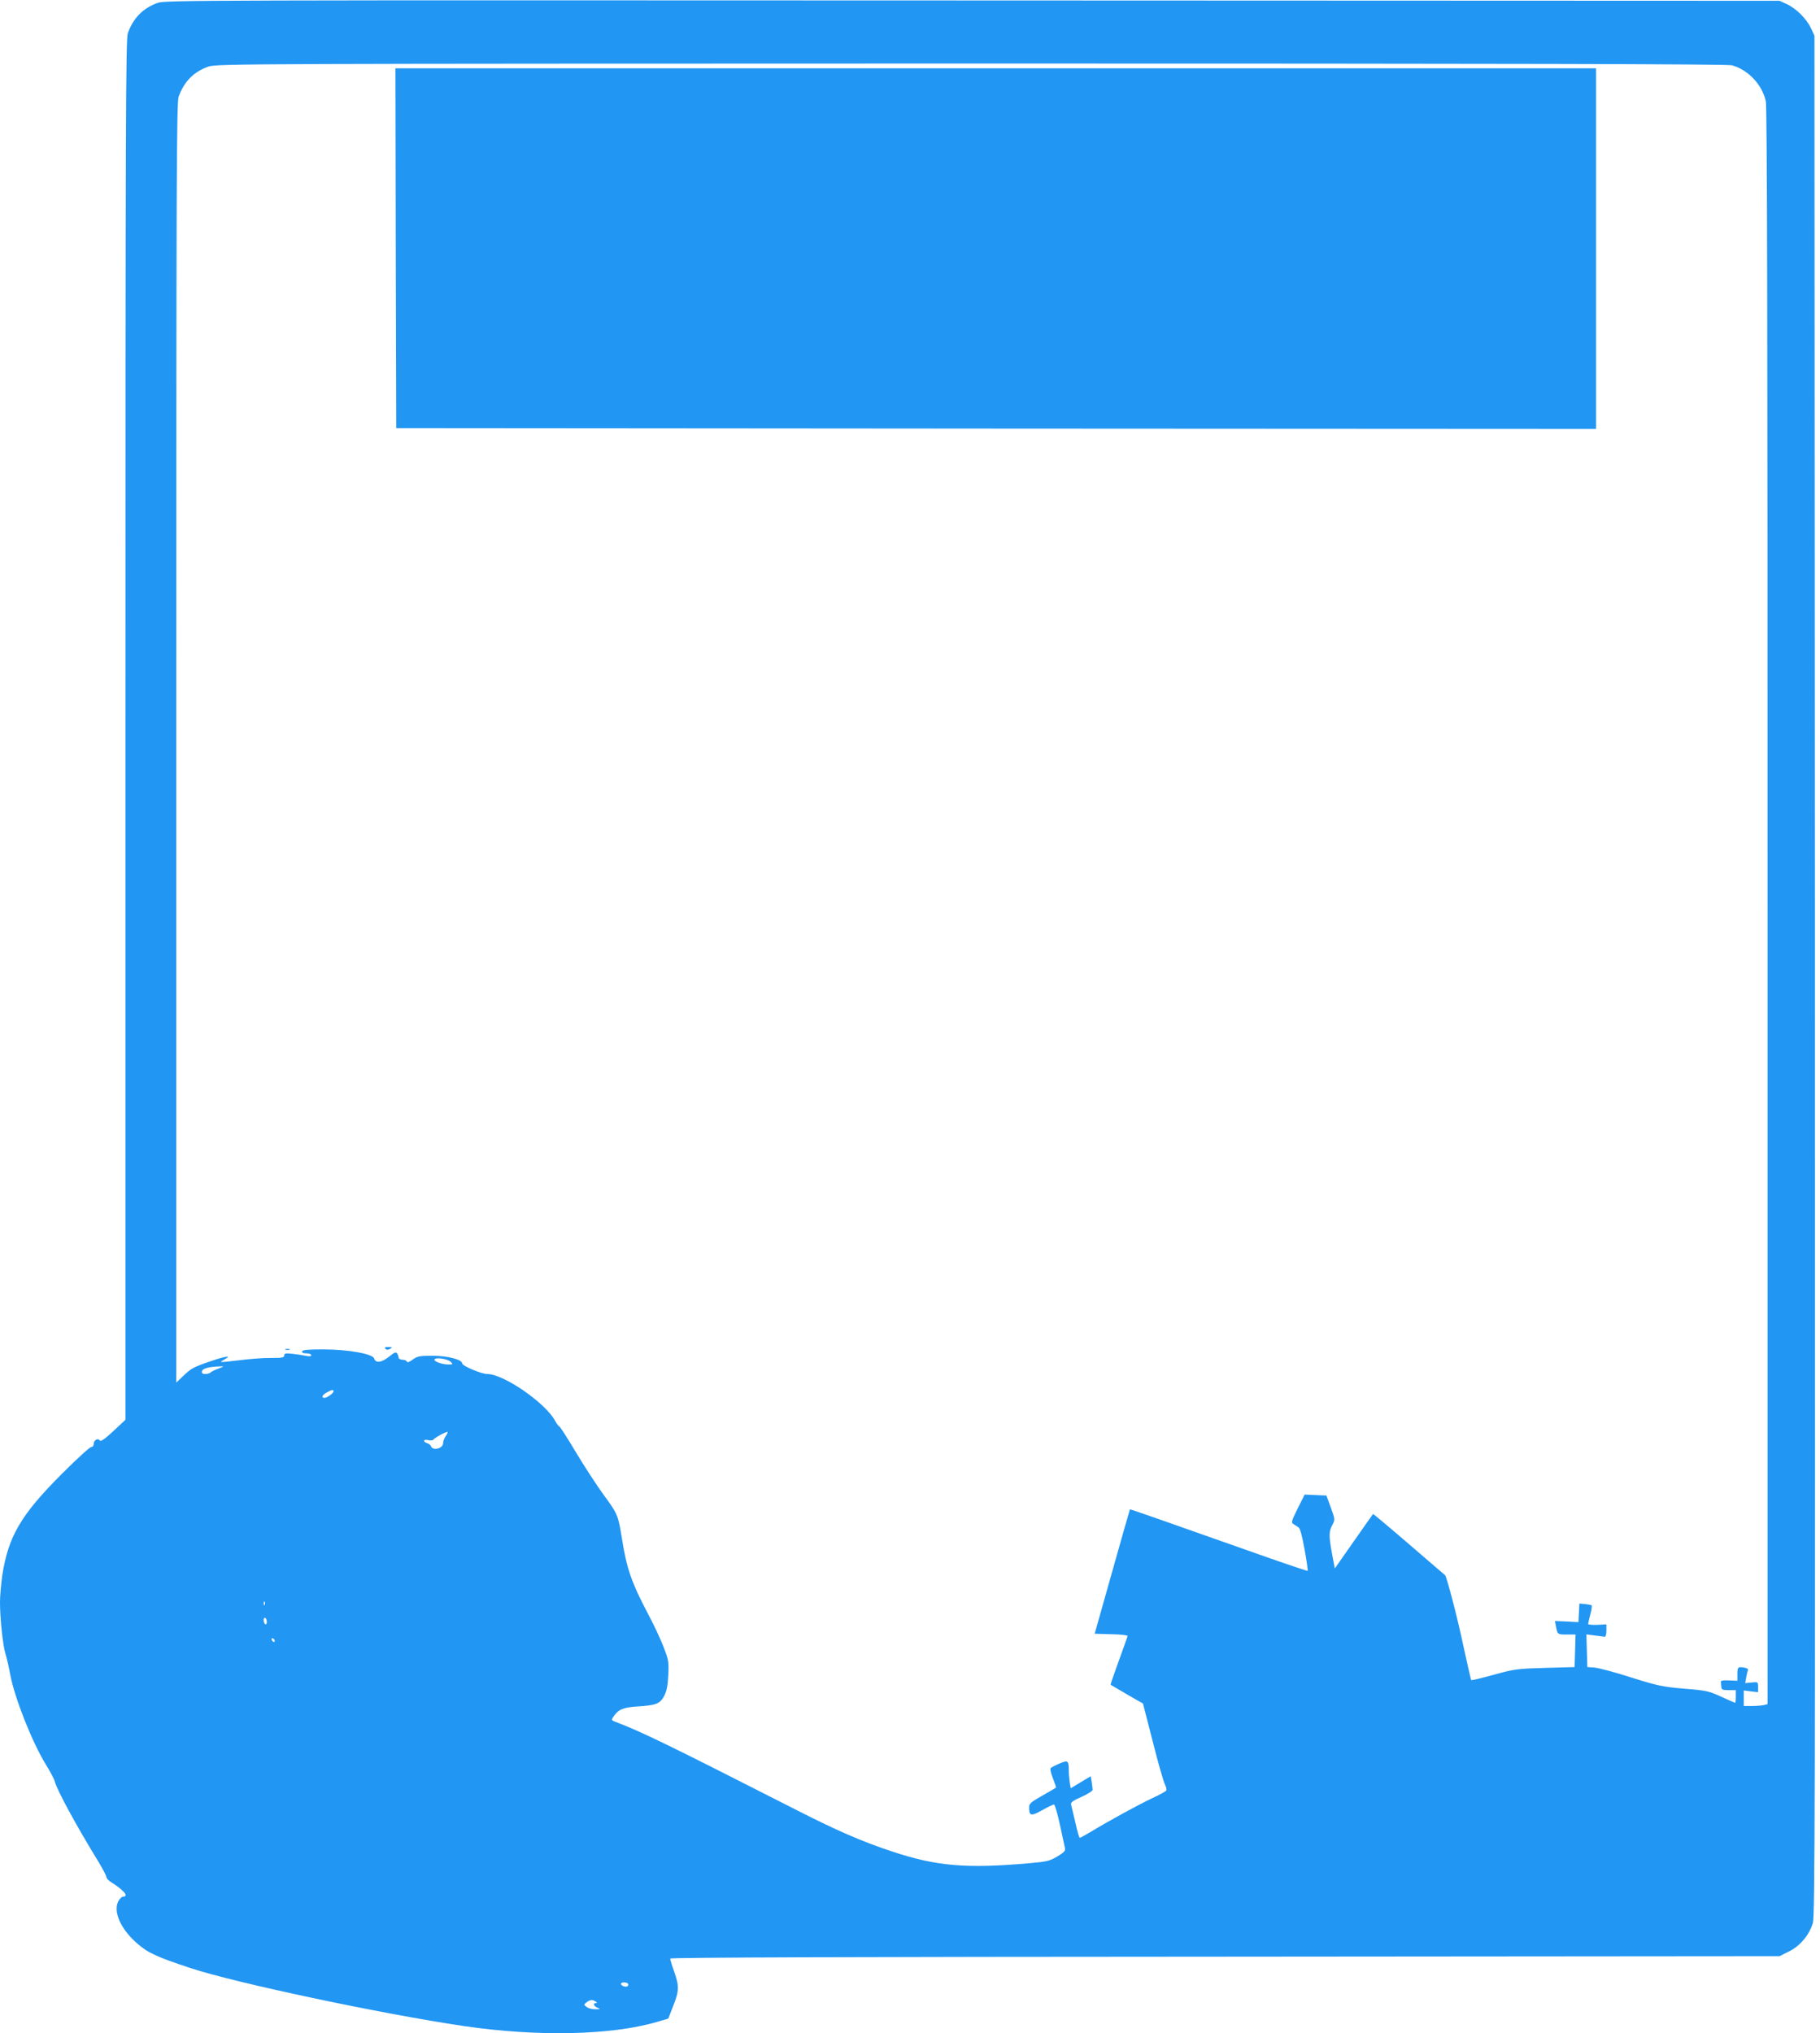
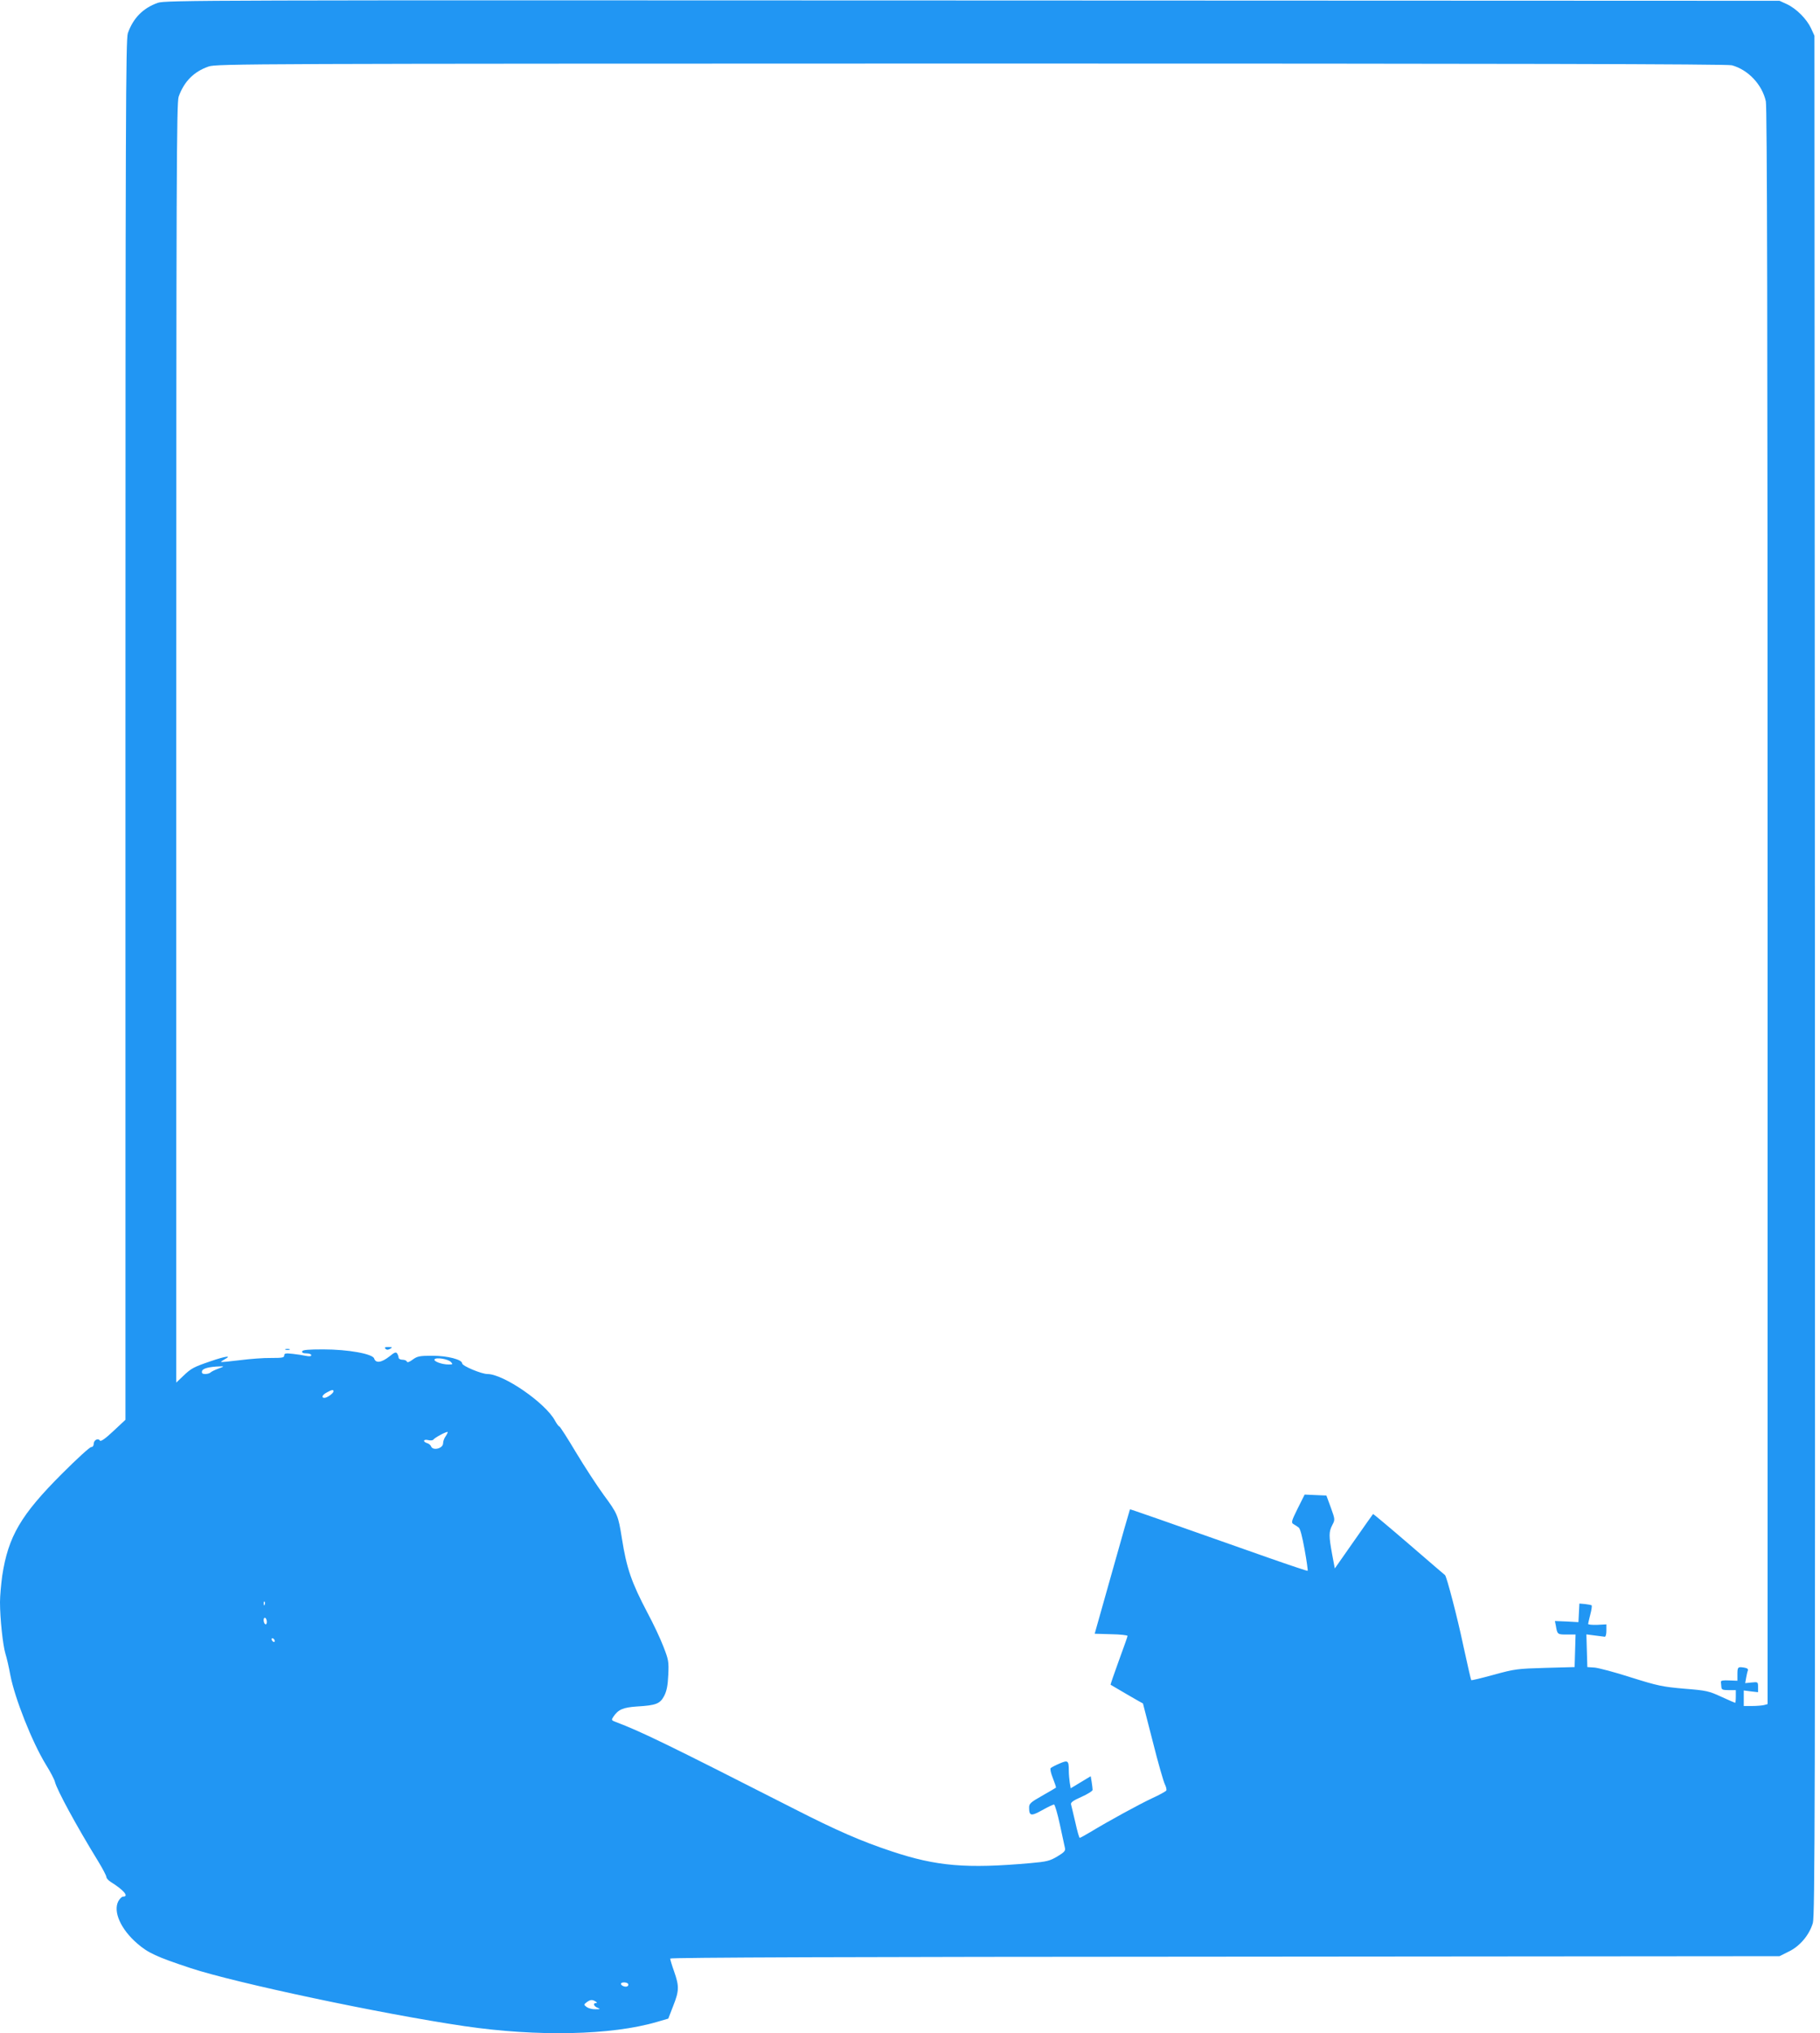
<svg xmlns="http://www.w3.org/2000/svg" version="1.0" width="1146pt" height="1280pt" viewBox="0 0 1146 1280" preserveAspectRatio="xMidYMid meet">
  <g transform="translate(0,1280) scale(0.1,-0.1)" fill="#2196f3" stroke="none">
    <path d="M993 12782 c-92 -33 -154 -95 -188 -191 -13 -39 -15 -503 -15 -4386 l0 -4343 -77 -72 c-51 -48 -79 -67 -84 -59 -11 18 -39 3 -39 -21 0 -12 -7 -20 -16 -20 -9 0 -91 -75 -183 -167 -260 -260 -339 -395 -377 -643 -7 -52 -14 -127 -14 -166 0 -103 18 -271 34 -324 8 -25 22 -85 31 -135 28 -146 137 -422 224 -564 28 -45 54 -94 57 -109 13 -51 133 -273 273 -501 28 -46 51 -90 51 -98 0 -7 12 -21 28 -31 82 -51 116 -92 77 -92 -8 0 -21 -13 -30 -29 -34 -66 16 -177 119 -266 68 -59 121 -84 336 -155 281 -93 1201 -288 1722 -365 462 -68 928 -58 1214 26 l72 21 31 80 c38 96 38 124 6 216 -14 39 -25 76 -25 82 0 7 1142 11 3493 12 l3492 3 58 29 c71 34 130 105 152 180 13 45 15 722 13 5966 l-3 5915 -21 46 c-28 60 -93 125 -153 153 l-46 21 -5080 2 c-4856 2 -5082 2 -5132 -15z m9912 -393 c103 -28 191 -122 214 -227 8 -39 11 -1388 11 -5071 l0 -5019 -22 -6 c-13 -3 -47 -6 -75 -6 l-53 0 0 49 0 49 45 -6 45 -5 0 33 c0 32 -1 32 -41 28 l-40 -4 6 34 c3 18 8 39 11 46 3 9 -5 15 -25 18 -39 6 -41 3 -41 -44 l0 -39 -52 2 c-37 2 -53 -1 -52 -9 1 -7 2 -21 3 -32 1 -17 8 -20 46 -20 l45 0 0 -40 c0 -22 -2 -40 -4 -40 -2 0 -41 17 -87 38 -78 36 -94 40 -234 51 -137 12 -166 18 -335 71 -102 33 -205 60 -230 62 l-45 3 -3 103 -3 103 53 -7 c29 -4 58 -7 63 -8 6 0 10 17 10 38 l0 40 -57 -3 c-32 -1 -58 1 -58 6 0 4 7 32 14 60 8 29 11 55 8 57 -4 2 -23 6 -42 8 l-35 3 -3 -59 -3 -58 -74 4 -74 3 6 -30 c9 -54 10 -55 68 -55 l56 0 -3 -103 -3 -102 -185 -5 c-175 -5 -192 -7 -323 -43 -77 -21 -141 -37 -143 -34 -2 2 -24 98 -49 213 -38 182 -106 440 -116 448 -2 1 -104 89 -227 195 -123 106 -225 191 -226 190 -2 -2 -57 -80 -122 -173 l-119 -170 -17 90 c-21 114 -21 141 1 183 18 34 18 35 -9 110 l-28 76 -69 3 -68 3 -44 -88 c-39 -79 -42 -89 -26 -98 9 -5 24 -15 32 -21 10 -6 23 -57 38 -140 13 -71 21 -131 19 -133 -1 -2 -112 35 -246 82 -663 234 -871 307 -873 305 -1 -2 -52 -178 -112 -393 l-110 -390 103 -3 c57 -1 104 -6 104 -11 0 -4 -25 -74 -55 -156 -30 -82 -53 -150 -52 -151 2 -2 198 -116 204 -118 0 -1 28 -109 62 -241 33 -132 68 -253 76 -268 8 -16 12 -33 9 -39 -4 -6 -44 -28 -90 -49 -81 -38 -270 -141 -389 -213 -33 -20 -63 -36 -66 -36 -4 0 -16 44 -28 98 -13 53 -24 104 -27 113 -3 12 14 24 66 47 38 17 70 37 70 44 0 7 -3 30 -6 50 l-6 36 -63 -38 -63 -38 -6 36 c-3 20 -6 54 -6 74 0 65 -5 69 -58 46 -26 -11 -51 -24 -56 -29 -5 -4 1 -32 14 -64 12 -31 21 -57 19 -59 -2 -2 -41 -25 -87 -51 -71 -40 -82 -50 -82 -73 0 -55 12 -57 82 -18 36 20 69 36 75 36 5 0 22 -57 37 -127 15 -71 30 -137 32 -148 4 -16 -6 -27 -48 -52 -47 -28 -66 -33 -168 -42 -406 -36 -593 -20 -875 74 -188 62 -349 132 -615 268 -798 406 -960 485 -1124 547 -26 10 -27 12 -14 32 31 46 61 59 149 65 120 7 145 17 171 66 16 31 23 65 26 132 4 84 2 96 -31 180 -19 50 -64 145 -100 212 -101 192 -131 279 -161 468 -23 145 -27 155 -114 273 -43 59 -122 180 -176 270 -53 89 -100 162 -104 162 -4 0 -16 16 -27 36 -60 112 -324 294 -426 294 -37 0 -159 51 -159 67 0 24 -92 48 -187 48 -81 0 -95 -3 -124 -24 -21 -16 -34 -20 -37 -13 -2 7 -15 12 -28 12 -13 0 -24 6 -24 13 0 6 -4 18 -9 26 -7 11 -17 8 -47 -17 -52 -41 -88 -46 -98 -14 -10 29 -164 57 -320 57 -95 0 -130 -3 -133 -12 -3 -9 6 -13 26 -13 17 0 31 -5 31 -11 0 -8 -11 -9 -32 -5 -18 4 -57 10 -85 13 -45 5 -53 3 -53 -10 0 -14 -13 -16 -82 -16 -46 1 -135 -6 -198 -14 -63 -8 -117 -13 -118 -11 -2 1 9 9 25 18 45 24 4 19 -89 -13 -109 -37 -124 -45 -175 -94 l-43 -41 0 4026 c0 3598 2 4030 15 4069 34 96 96 158 188 190 50 18 268 18 4802 19 3383 0 4762 -3 4790 -11z m-8066 -8163 c14 -15 13 -16 -15 -16 -42 0 -95 20 -88 32 9 15 84 3 103 -16z m-1464 -42 c-22 -8 -44 -19 -49 -24 -6 -6 -21 -10 -34 -10 -17 0 -23 5 -20 18 3 17 45 28 113 30 28 1 28 0 -10 -14z m725 -143 c0 -12 -40 -41 -57 -41 -22 0 -14 19 15 34 32 18 42 19 42 7z m706 -283 c-9 -12 -16 -32 -16 -44 0 -33 -65 -49 -76 -19 -3 8 -14 17 -25 20 -29 10 -23 26 7 19 14 -4 29 -2 33 3 7 12 84 53 90 48 1 -2 -4 -14 -13 -27z m-1139 -1060 c-3 -8 -6 -5 -6 6 -1 11 2 17 5 13 3 -3 4 -12 1 -19z m13 -109 c0 -11 -4 -17 -10 -14 -5 3 -10 15 -10 26 0 11 5 17 10 14 6 -3 10 -15 10 -26z m50 -120 c0 -6 -4 -7 -10 -4 -5 3 -10 11 -10 16 0 6 5 7 10 4 6 -3 10 -11 10 -16z m2225 -2158 c3 -5 1 -12 -4 -15 -12 -8 -41 3 -41 15 0 12 37 12 45 0z m-205 -111 c10 -6 11 -10 3 -10 -21 0 -15 -20 10 -30 19 -8 18 -9 -14 -9 -19 -1 -44 6 -55 14 -19 15 -19 15 0 30 23 17 35 18 56 5z" />
-     <path d="M2492 11238 l3 -1133 3778 -3 3777 -2 0 1135 0 1135 -3780 0 -3780 0 2 -1132z" />
    <path d="M2427 4309 c8 -8 16 -8 30 0 16 9 14 10 -11 11 -22 0 -27 -3 -19 -11z" />
    <path d="M1798 4303 c6 -2 18 -2 25 0 6 3 1 5 -13 5 -14 0 -19 -2 -12 -5z" />
  </g>
</svg>